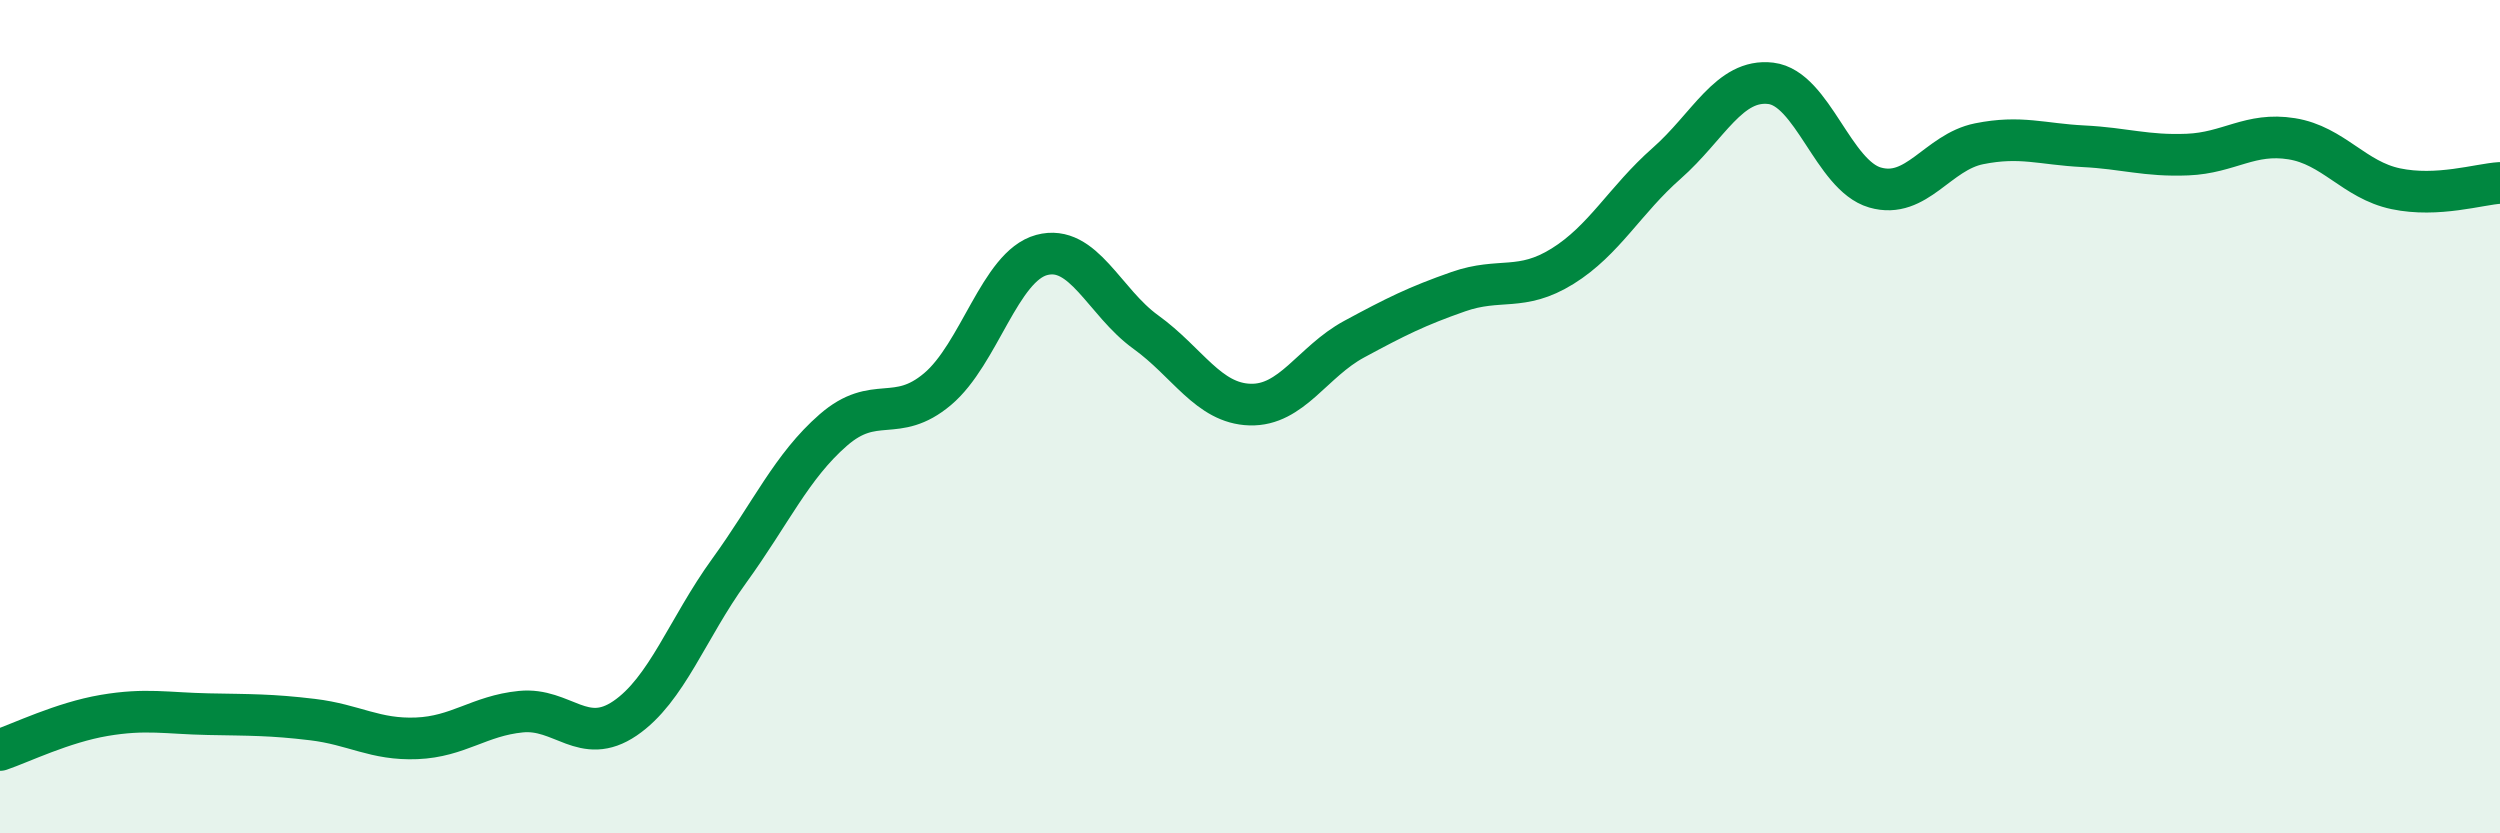
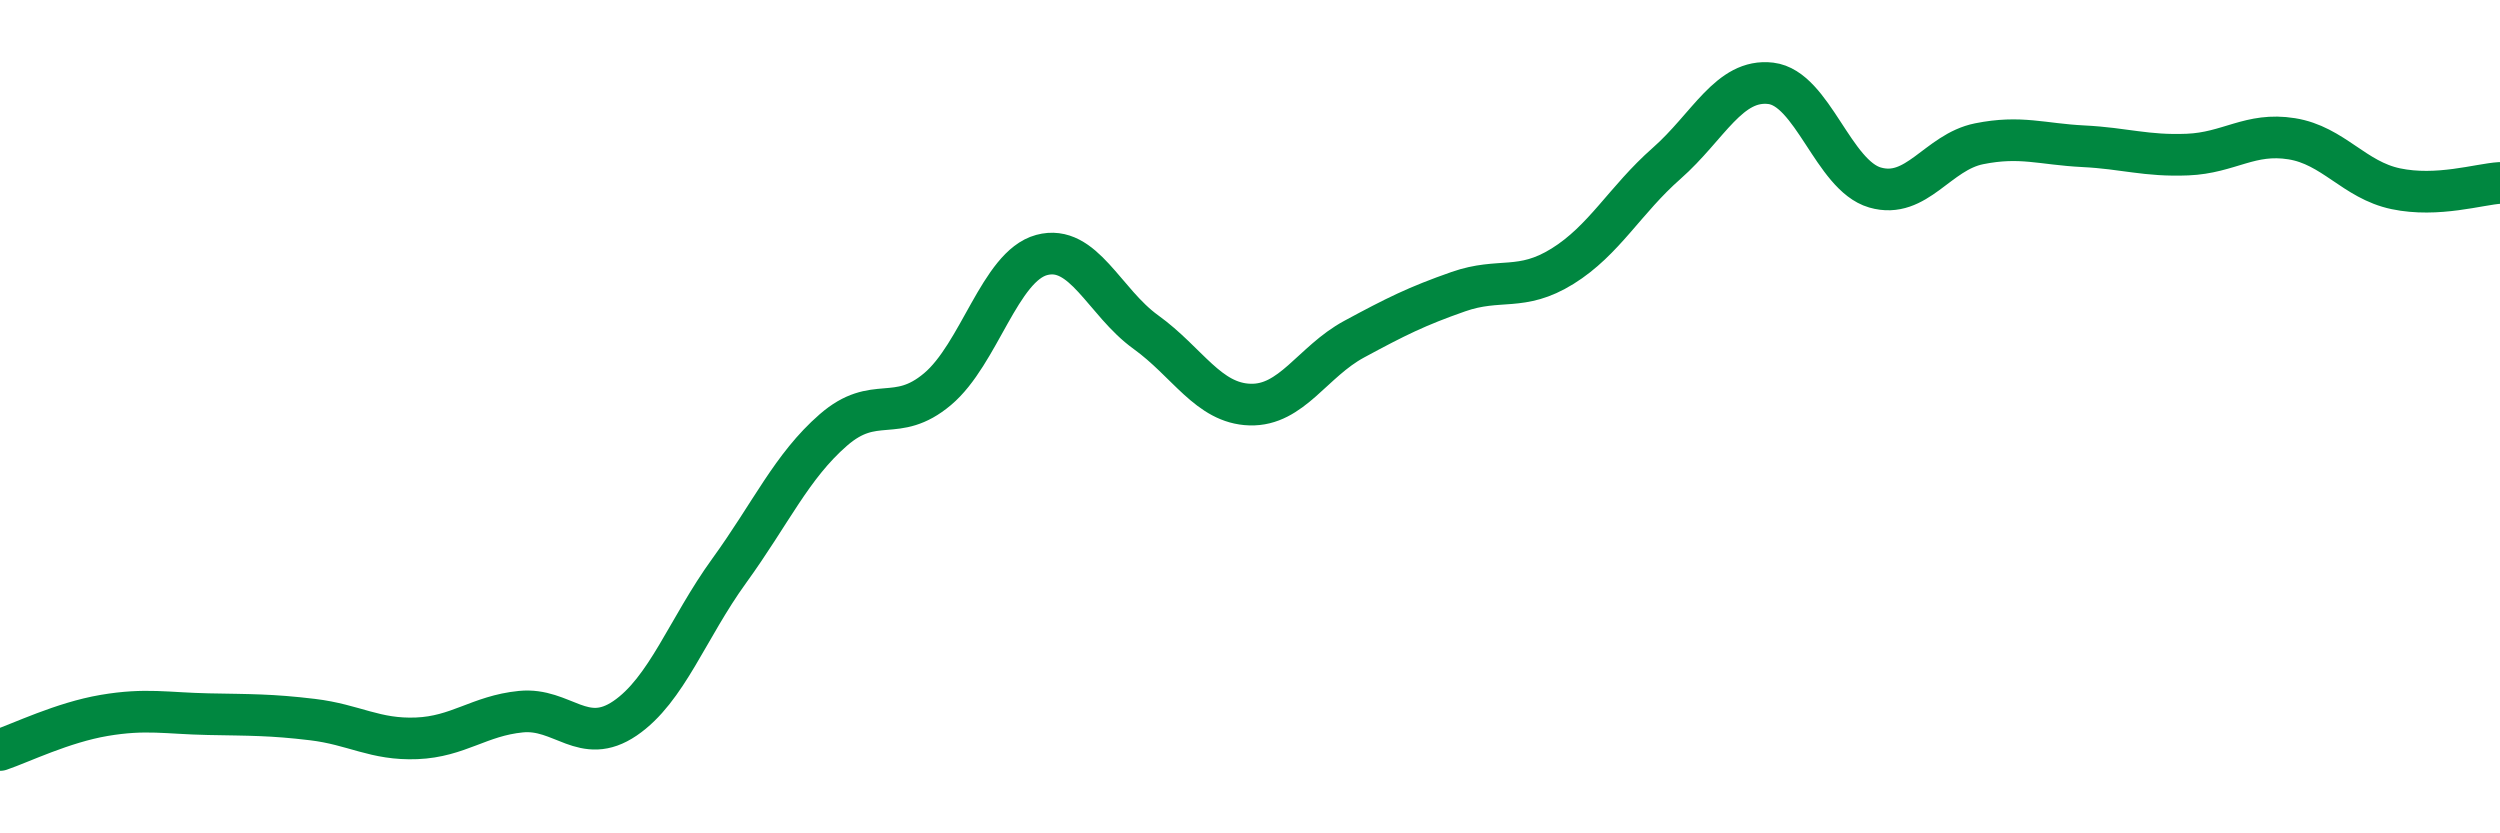
<svg xmlns="http://www.w3.org/2000/svg" width="60" height="20" viewBox="0 0 60 20">
-   <path d="M 0,18 C 0.5,17.83 1.5,17.34 2.5,17.17 C 3.5,17 4,17.12 5,17.14 C 6,17.16 6.5,17.15 7.5,17.27 C 8.5,17.39 9,17.76 10,17.72 C 11,17.68 11.5,17.18 12.5,17.08 C 13.5,16.98 14,17.92 15,17.24 C 16,16.56 16.5,15.08 17.5,13.7 C 18.5,12.32 19,11.19 20,10.32 C 21,9.45 21.5,10.18 22.5,9.34 C 23.5,8.5 24,6.39 25,6.12 C 26,5.85 26.5,7.25 27.5,7.97 C 28.5,8.69 29,9.68 30,9.71 C 31,9.74 31.5,8.68 32.5,8.14 C 33.5,7.6 34,7.35 35,7 C 36,6.65 36.5,7.01 37.5,6.39 C 38.5,5.77 39,4.8 40,3.92 C 41,3.04 41.5,1.88 42.5,2 C 43.5,2.12 44,4.21 45,4.5 C 46,4.79 46.5,3.65 47.5,3.45 C 48.5,3.25 49,3.46 50,3.51 C 51,3.56 51.5,3.75 52.5,3.71 C 53.5,3.67 54,3.17 55,3.33 C 56,3.49 56.5,4.32 57.5,4.53 C 58.5,4.74 59.5,4.42 60,4.39L60 20L0 20Z" fill="#008740" opacity="0.1" stroke-linecap="round" stroke-linejoin="round" />
  <path d="M 0,18 C 0.5,17.83 1.5,17.34 2.5,17.17 C 3.5,17 4,17.12 5,17.14 C 6,17.16 6.5,17.15 7.5,17.27 C 8.5,17.39 9,17.76 10,17.72 C 11,17.68 11.5,17.18 12.5,17.08 C 13.5,16.98 14,17.92 15,17.24 C 16,16.56 16.5,15.08 17.5,13.7 C 18.5,12.32 19,11.19 20,10.32 C 21,9.45 21.5,10.18 22.5,9.34 C 23.5,8.5 24,6.39 25,6.12 C 26,5.85 26.5,7.25 27.5,7.97 C 28.5,8.69 29,9.68 30,9.71 C 31,9.74 31.5,8.68 32.5,8.14 C 33.5,7.6 34,7.35 35,7 C 36,6.65 36.5,7.01 37.5,6.39 C 38.5,5.77 39,4.8 40,3.92 C 41,3.04 41.5,1.88 42.5,2 C 43.5,2.12 44,4.21 45,4.5 C 46,4.79 46.5,3.65 47.5,3.45 C 48.5,3.25 49,3.46 50,3.51 C 51,3.56 51.5,3.75 52.5,3.71 C 53.5,3.67 54,3.17 55,3.33 C 56,3.49 56.5,4.32 57.5,4.53 C 58.5,4.74 59.5,4.42 60,4.39" stroke="#008740" stroke-width="1" fill="none" stroke-linecap="round" stroke-linejoin="round" />
</svg>